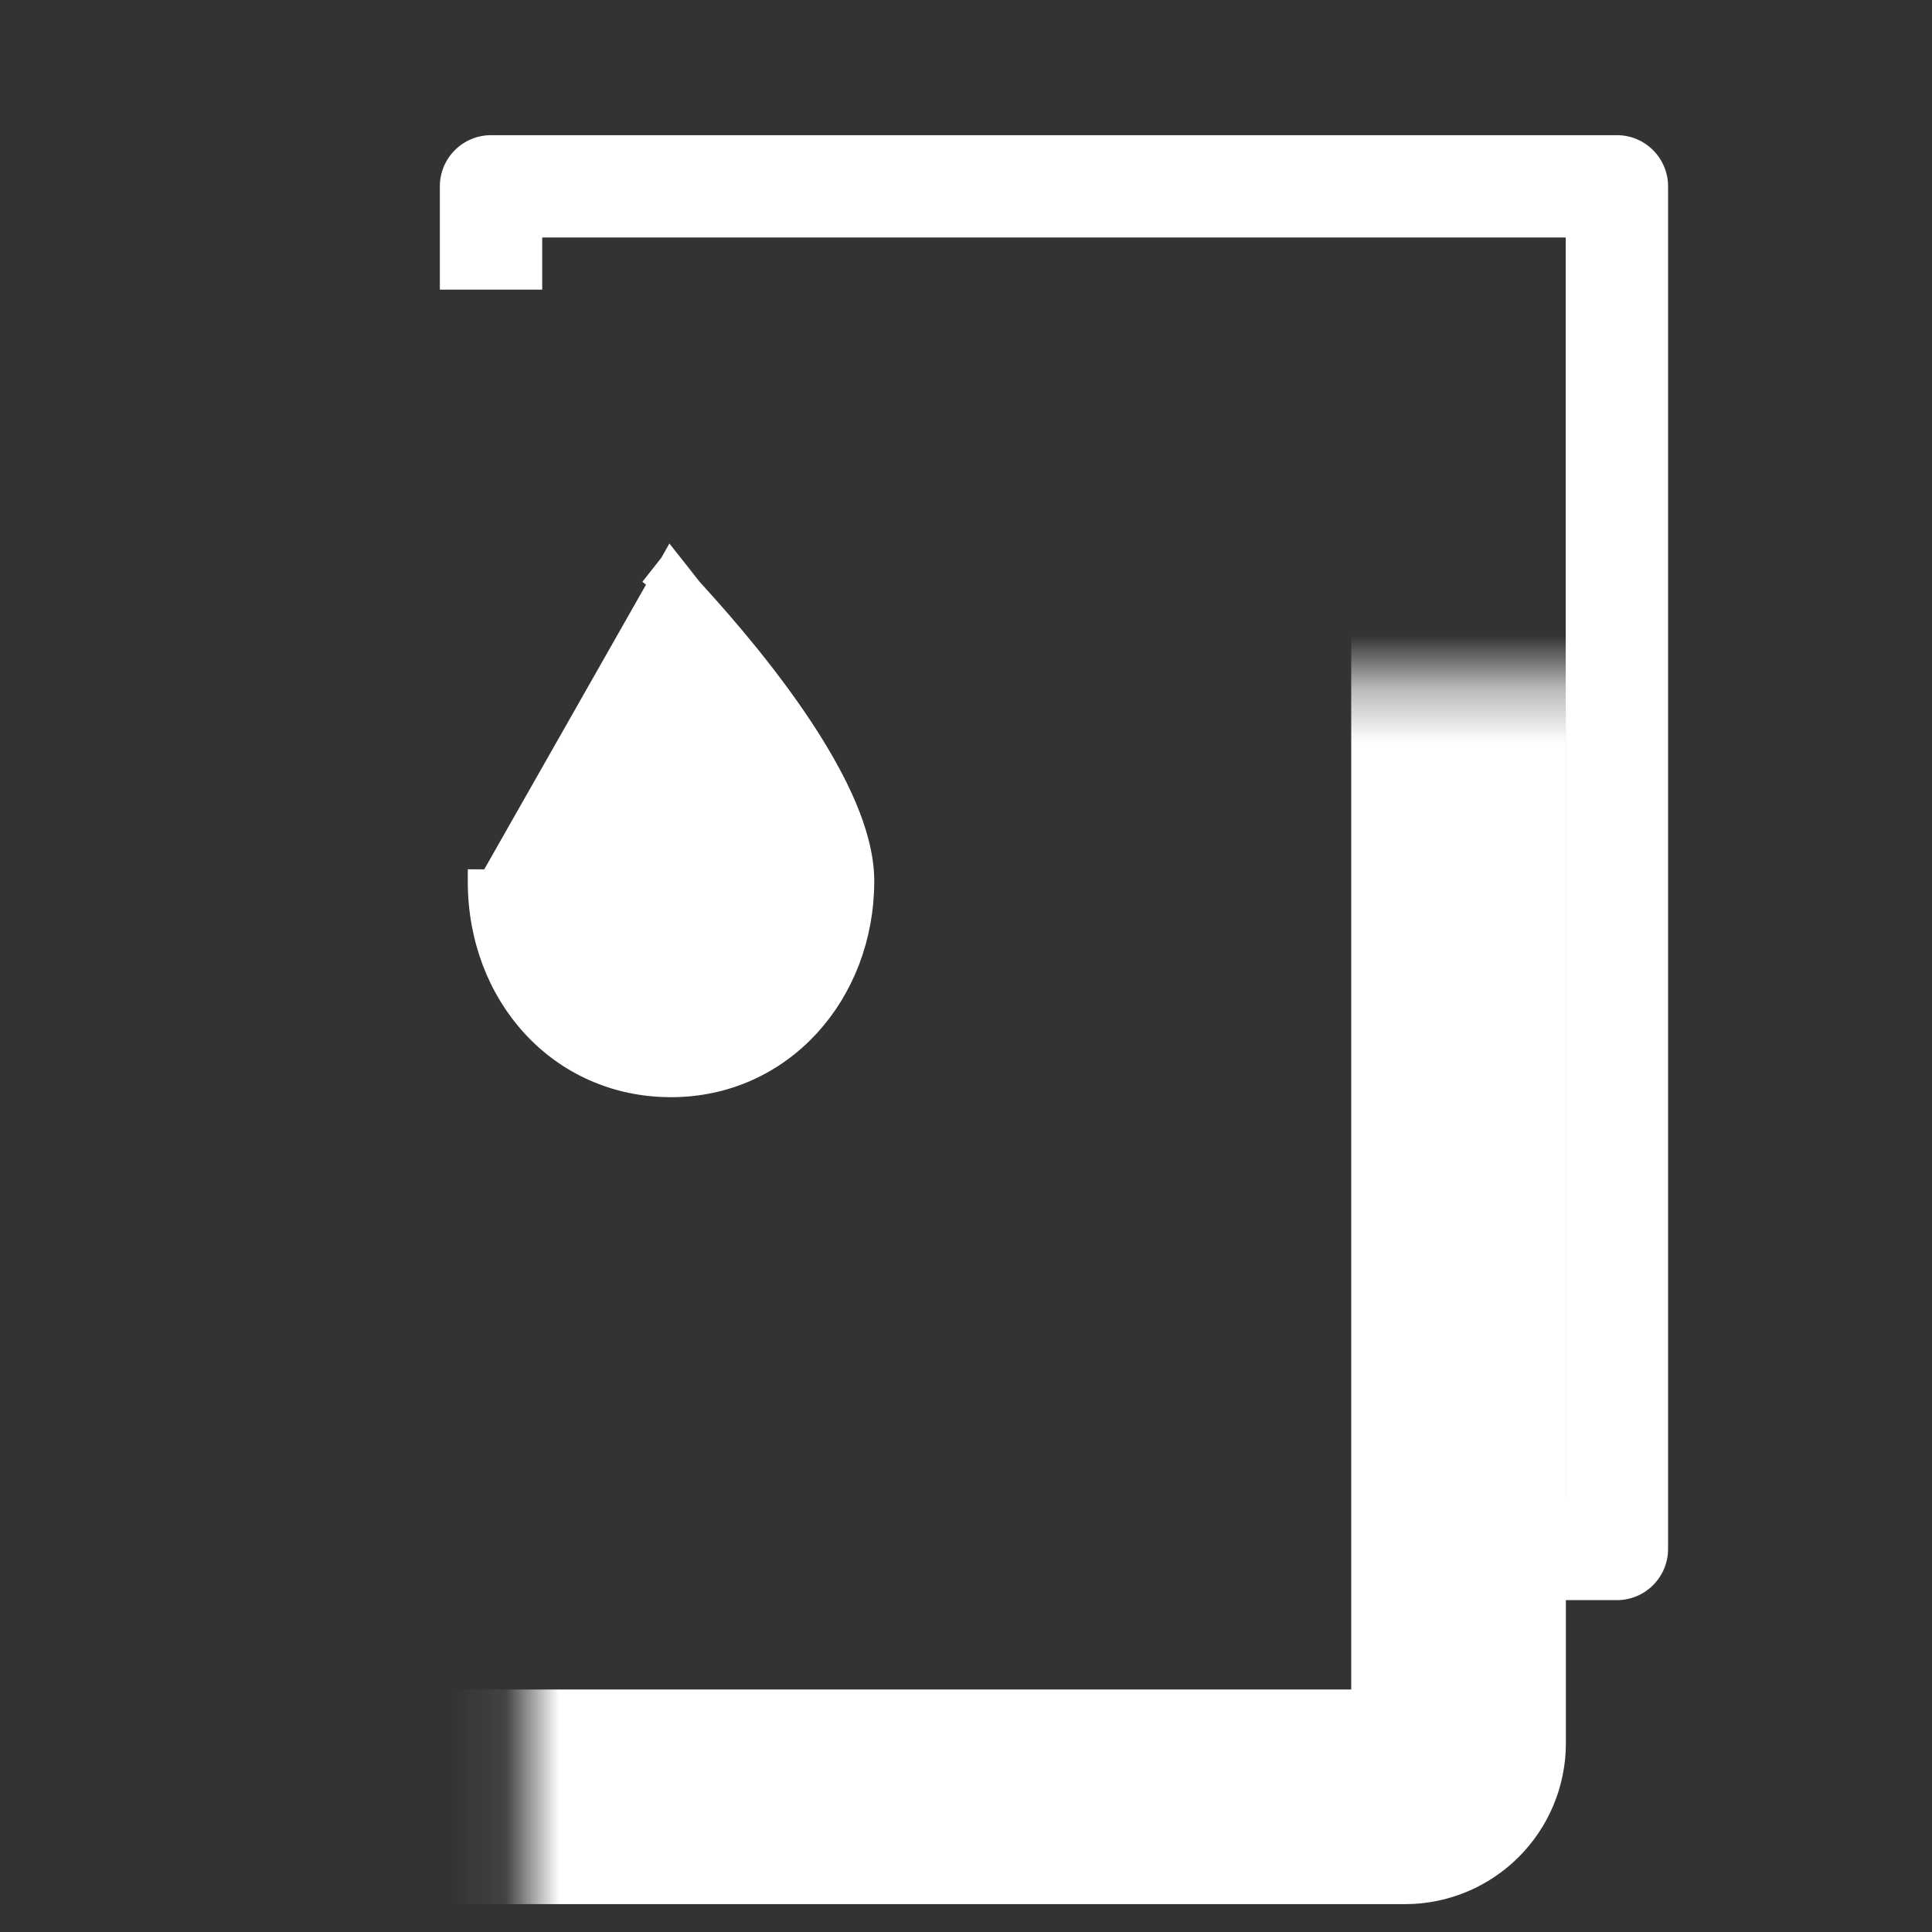
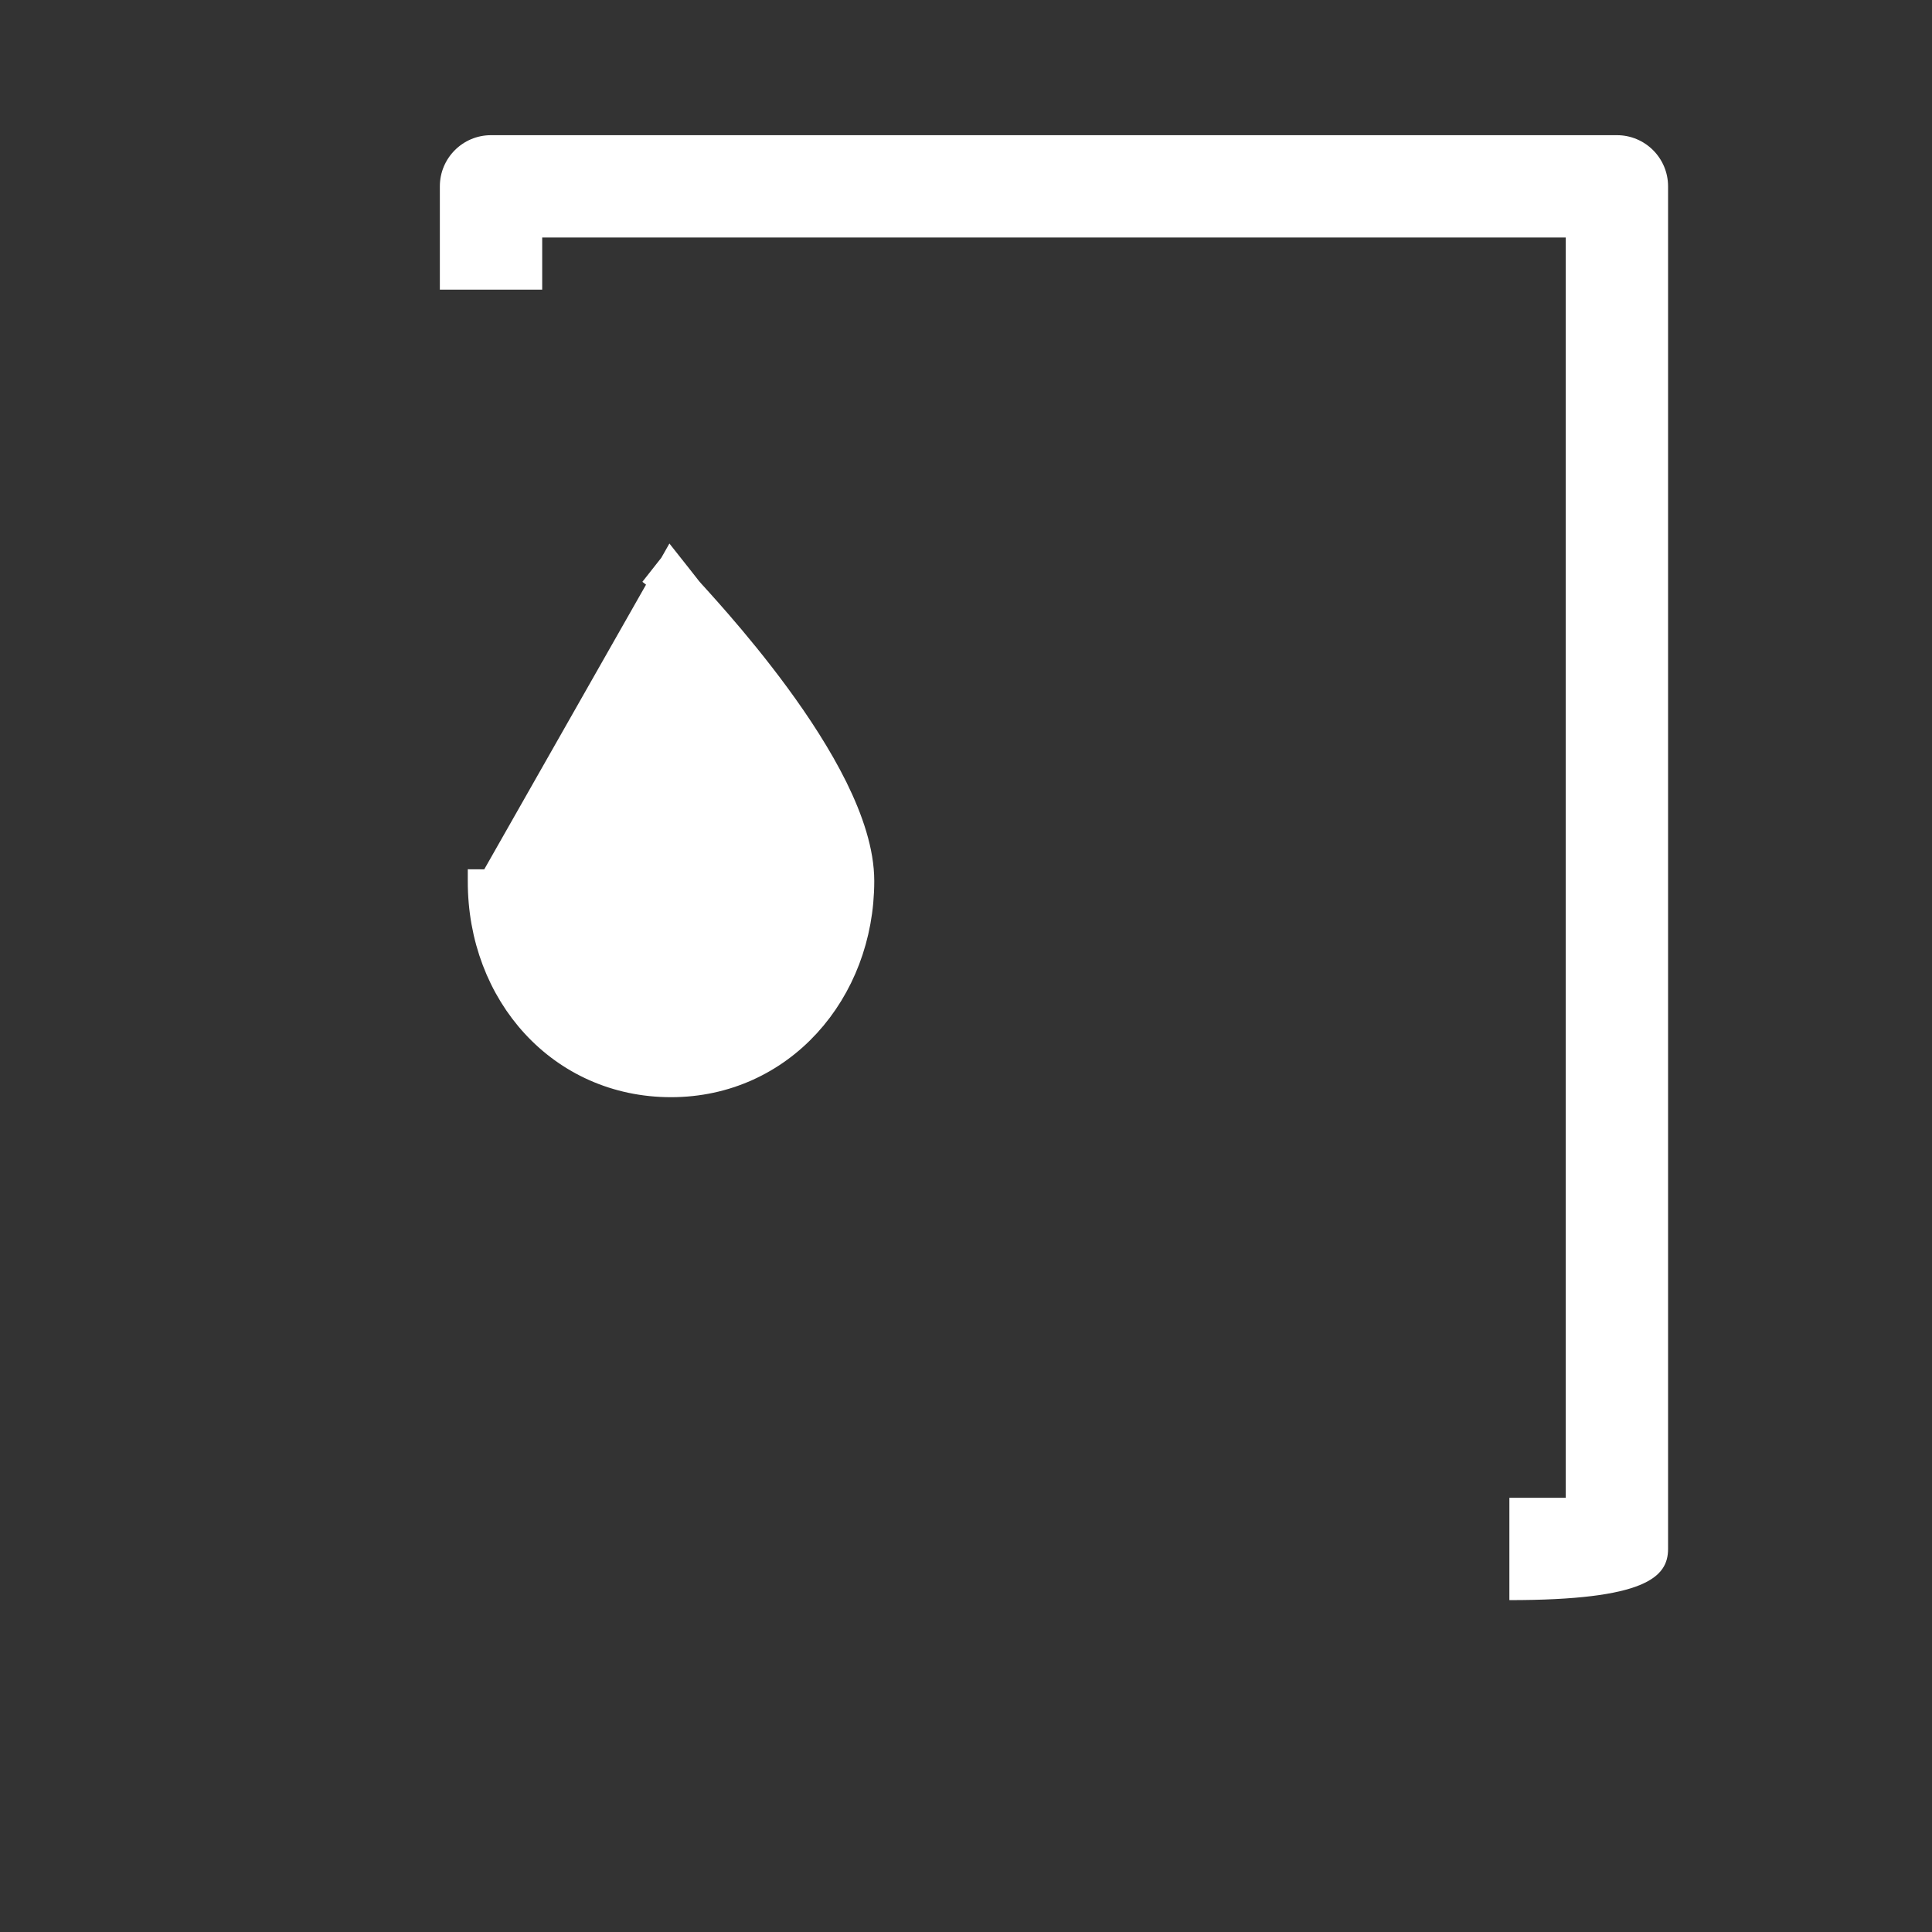
<svg xmlns="http://www.w3.org/2000/svg" width="36" height="36" viewBox="0 0 36 36" fill="none">
  <rect x="0" y="0" width="36" height="36" fill="#333333" stroke="none" />
  <mask id="path-1-inside-1_4805_15425" fill="white">
    <rect x="4.917" y="6.333" width="22.261" height="27.148" rx="1" />
  </mask>
-   <rect x="4.917" y="6.333" width="22.261" height="27.148" rx="1" stroke="white" stroke-width="4" mask="url(#path-1-inside-1_4805_15425)" />
-   <path fill-rule="evenodd" clip-rule="evenodd" d="M9.149 2.519C8.623 2.519 8.196 2.946 8.196 3.472V5.397H10.103V4.426H29.175V27.909H28.125V29.816H30.129C30.655 29.816 31.082 29.389 31.082 28.862V3.472C31.082 2.946 30.655 2.519 30.129 2.519H9.149Z" fill="white" />
+   <path fill-rule="evenodd" clip-rule="evenodd" d="M9.149 2.519C8.623 2.519 8.196 2.946 8.196 3.472V5.397H10.103V4.426H29.175V27.909H28.125V29.816C30.655 29.816 31.082 29.389 31.082 28.862V3.472C31.082 2.946 30.655 2.519 30.129 2.519H9.149Z" fill="white" />
  <path d="M12.503 10.514L12.673 10.729L12.866 10.975C12.866 10.975 12.867 10.976 12.87 10.979L12.88 10.99C12.889 11.001 12.9 11.014 12.915 11.03L13.032 11.159C13.128 11.265 13.258 11.411 13.411 11.587C13.716 11.939 14.111 12.414 14.502 12.947C14.893 13.48 15.283 14.076 15.577 14.669C15.868 15.259 16.074 15.866 16.074 16.416C16.074 18.5 14.573 20.228 12.503 20.228C10.435 20.228 8.928 18.538 8.933 16.416C8.933 16.416 8.933 16.415 8.933 16.415L9.149 16.416L12.503 10.514ZM12.503 10.514L12.333 10.73M12.503 10.514L12.333 10.73M12.333 10.73L12.14 10.975L12.333 10.73ZM9.863 16.416H9.864L9.863 16.404C9.843 16.052 9.951 15.649 10.153 15.217C10.354 14.788 10.64 14.345 10.955 13.917C11.27 13.489 11.61 13.082 11.916 12.721C11.978 12.649 12.039 12.577 12.098 12.508C12.247 12.334 12.385 12.173 12.503 12.03C12.613 12.165 12.74 12.316 12.878 12.48C12.943 12.557 13.011 12.638 13.08 12.72C13.381 13.08 13.715 13.488 14.026 13.916C14.337 14.344 14.622 14.788 14.826 15.219C15.032 15.652 15.149 16.057 15.144 16.413L15.144 16.413V16.416C15.144 18.018 14.024 19.285 12.503 19.285C10.983 19.285 9.863 18.018 9.863 16.416Z" fill="white" />
  <path d="M12.503 10.514L12.673 10.729L12.866 10.975C12.866 10.975 12.867 10.976 12.87 10.979L12.88 10.99C12.889 11.001 12.9 11.014 12.915 11.03L13.032 11.159C13.128 11.265 13.258 11.411 13.411 11.587C13.716 11.939 14.111 12.414 14.502 12.947C14.893 13.48 15.283 14.076 15.577 14.669C15.868 15.259 16.074 15.866 16.074 16.416C16.074 18.5 14.573 20.228 12.503 20.228C10.435 20.228 8.928 18.538 8.933 16.416C8.933 16.416 8.933 16.415 8.933 16.415L9.149 16.416L12.503 10.514ZM12.503 10.514L12.333 10.73M12.503 10.514L12.333 10.73M12.333 10.73L12.14 10.975L12.333 10.73ZM9.863 16.416H9.864L9.863 16.404C9.843 16.052 9.951 15.649 10.153 15.217C10.354 14.788 10.64 14.345 10.955 13.917C11.27 13.489 11.61 13.082 11.916 12.721C11.978 12.649 12.039 12.577 12.098 12.508C12.247 12.334 12.385 12.173 12.503 12.03C12.613 12.165 12.74 12.316 12.878 12.48C12.943 12.557 13.011 12.638 13.08 12.72C13.381 13.08 13.715 13.488 14.026 13.916C14.337 14.344 14.622 14.788 14.826 15.219C15.032 15.652 15.149 16.057 15.144 16.413L15.144 16.413V16.416C15.144 18.018 14.024 19.285 12.503 19.285C10.983 19.285 9.863 18.018 9.863 16.416Z" fill="white" fill-opacity="0.2" />
  <path d="M12.503 10.514L12.673 10.729L12.866 10.975C12.866 10.975 12.867 10.976 12.87 10.979L12.88 10.99C12.889 11.001 12.9 11.014 12.915 11.03L13.032 11.159C13.128 11.265 13.258 11.411 13.411 11.587C13.716 11.939 14.111 12.414 14.502 12.947C14.893 13.48 15.283 14.076 15.577 14.669C15.868 15.259 16.074 15.866 16.074 16.416C16.074 18.5 14.573 20.228 12.503 20.228C10.435 20.228 8.928 18.538 8.933 16.416C8.933 16.416 8.933 16.415 8.933 16.415L9.149 16.416L12.503 10.514ZM12.503 10.514L12.333 10.73M12.503 10.514L12.333 10.73M12.333 10.73L12.14 10.975L12.333 10.73ZM9.863 16.416H9.864L9.863 16.404C9.843 16.052 9.951 15.649 10.153 15.217C10.354 14.788 10.64 14.345 10.955 13.917C11.27 13.489 11.61 13.082 11.916 12.721C11.978 12.649 12.039 12.577 12.098 12.508C12.247 12.334 12.385 12.173 12.503 12.03C12.613 12.165 12.74 12.316 12.878 12.48C12.943 12.557 13.011 12.638 13.08 12.72C13.381 13.08 13.715 13.488 14.026 13.916C14.337 14.344 14.622 14.788 14.826 15.219C15.032 15.652 15.149 16.057 15.144 16.413L15.144 16.413V16.416C15.144 18.018 14.024 19.285 12.503 19.285C10.983 19.285 9.863 18.018 9.863 16.416Z" stroke="white" stroke-width="0.433" />
</svg>